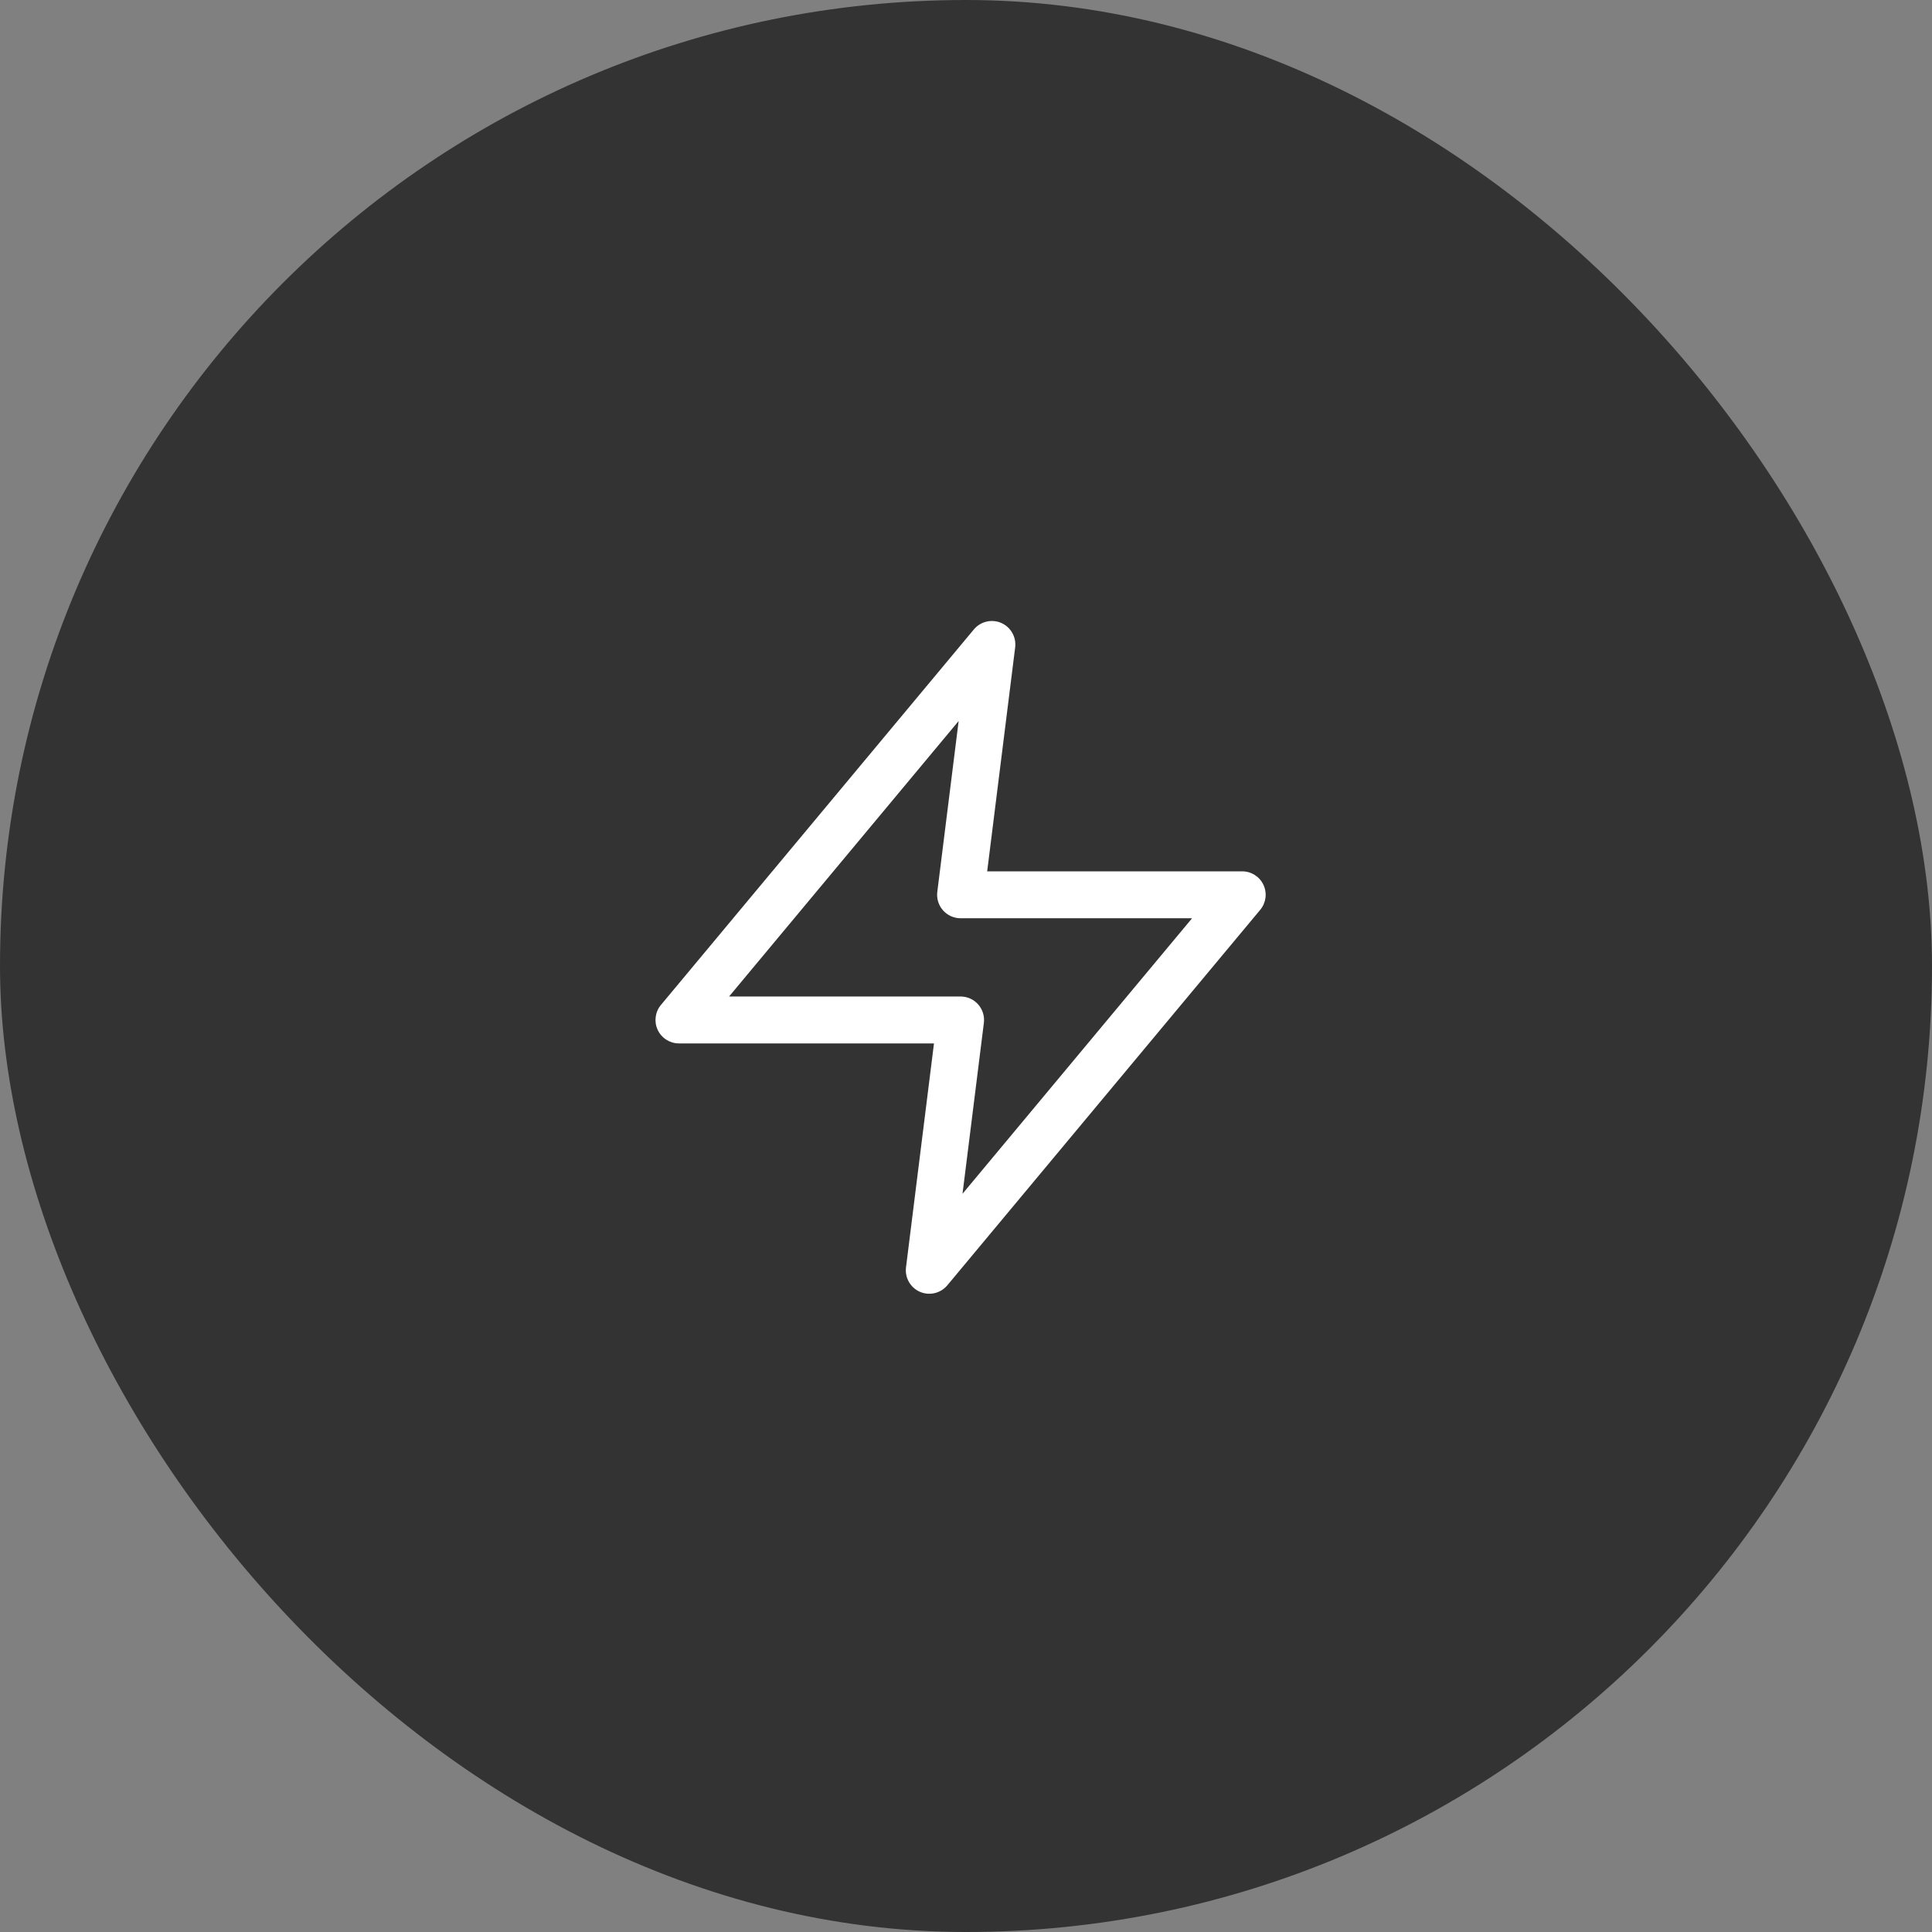
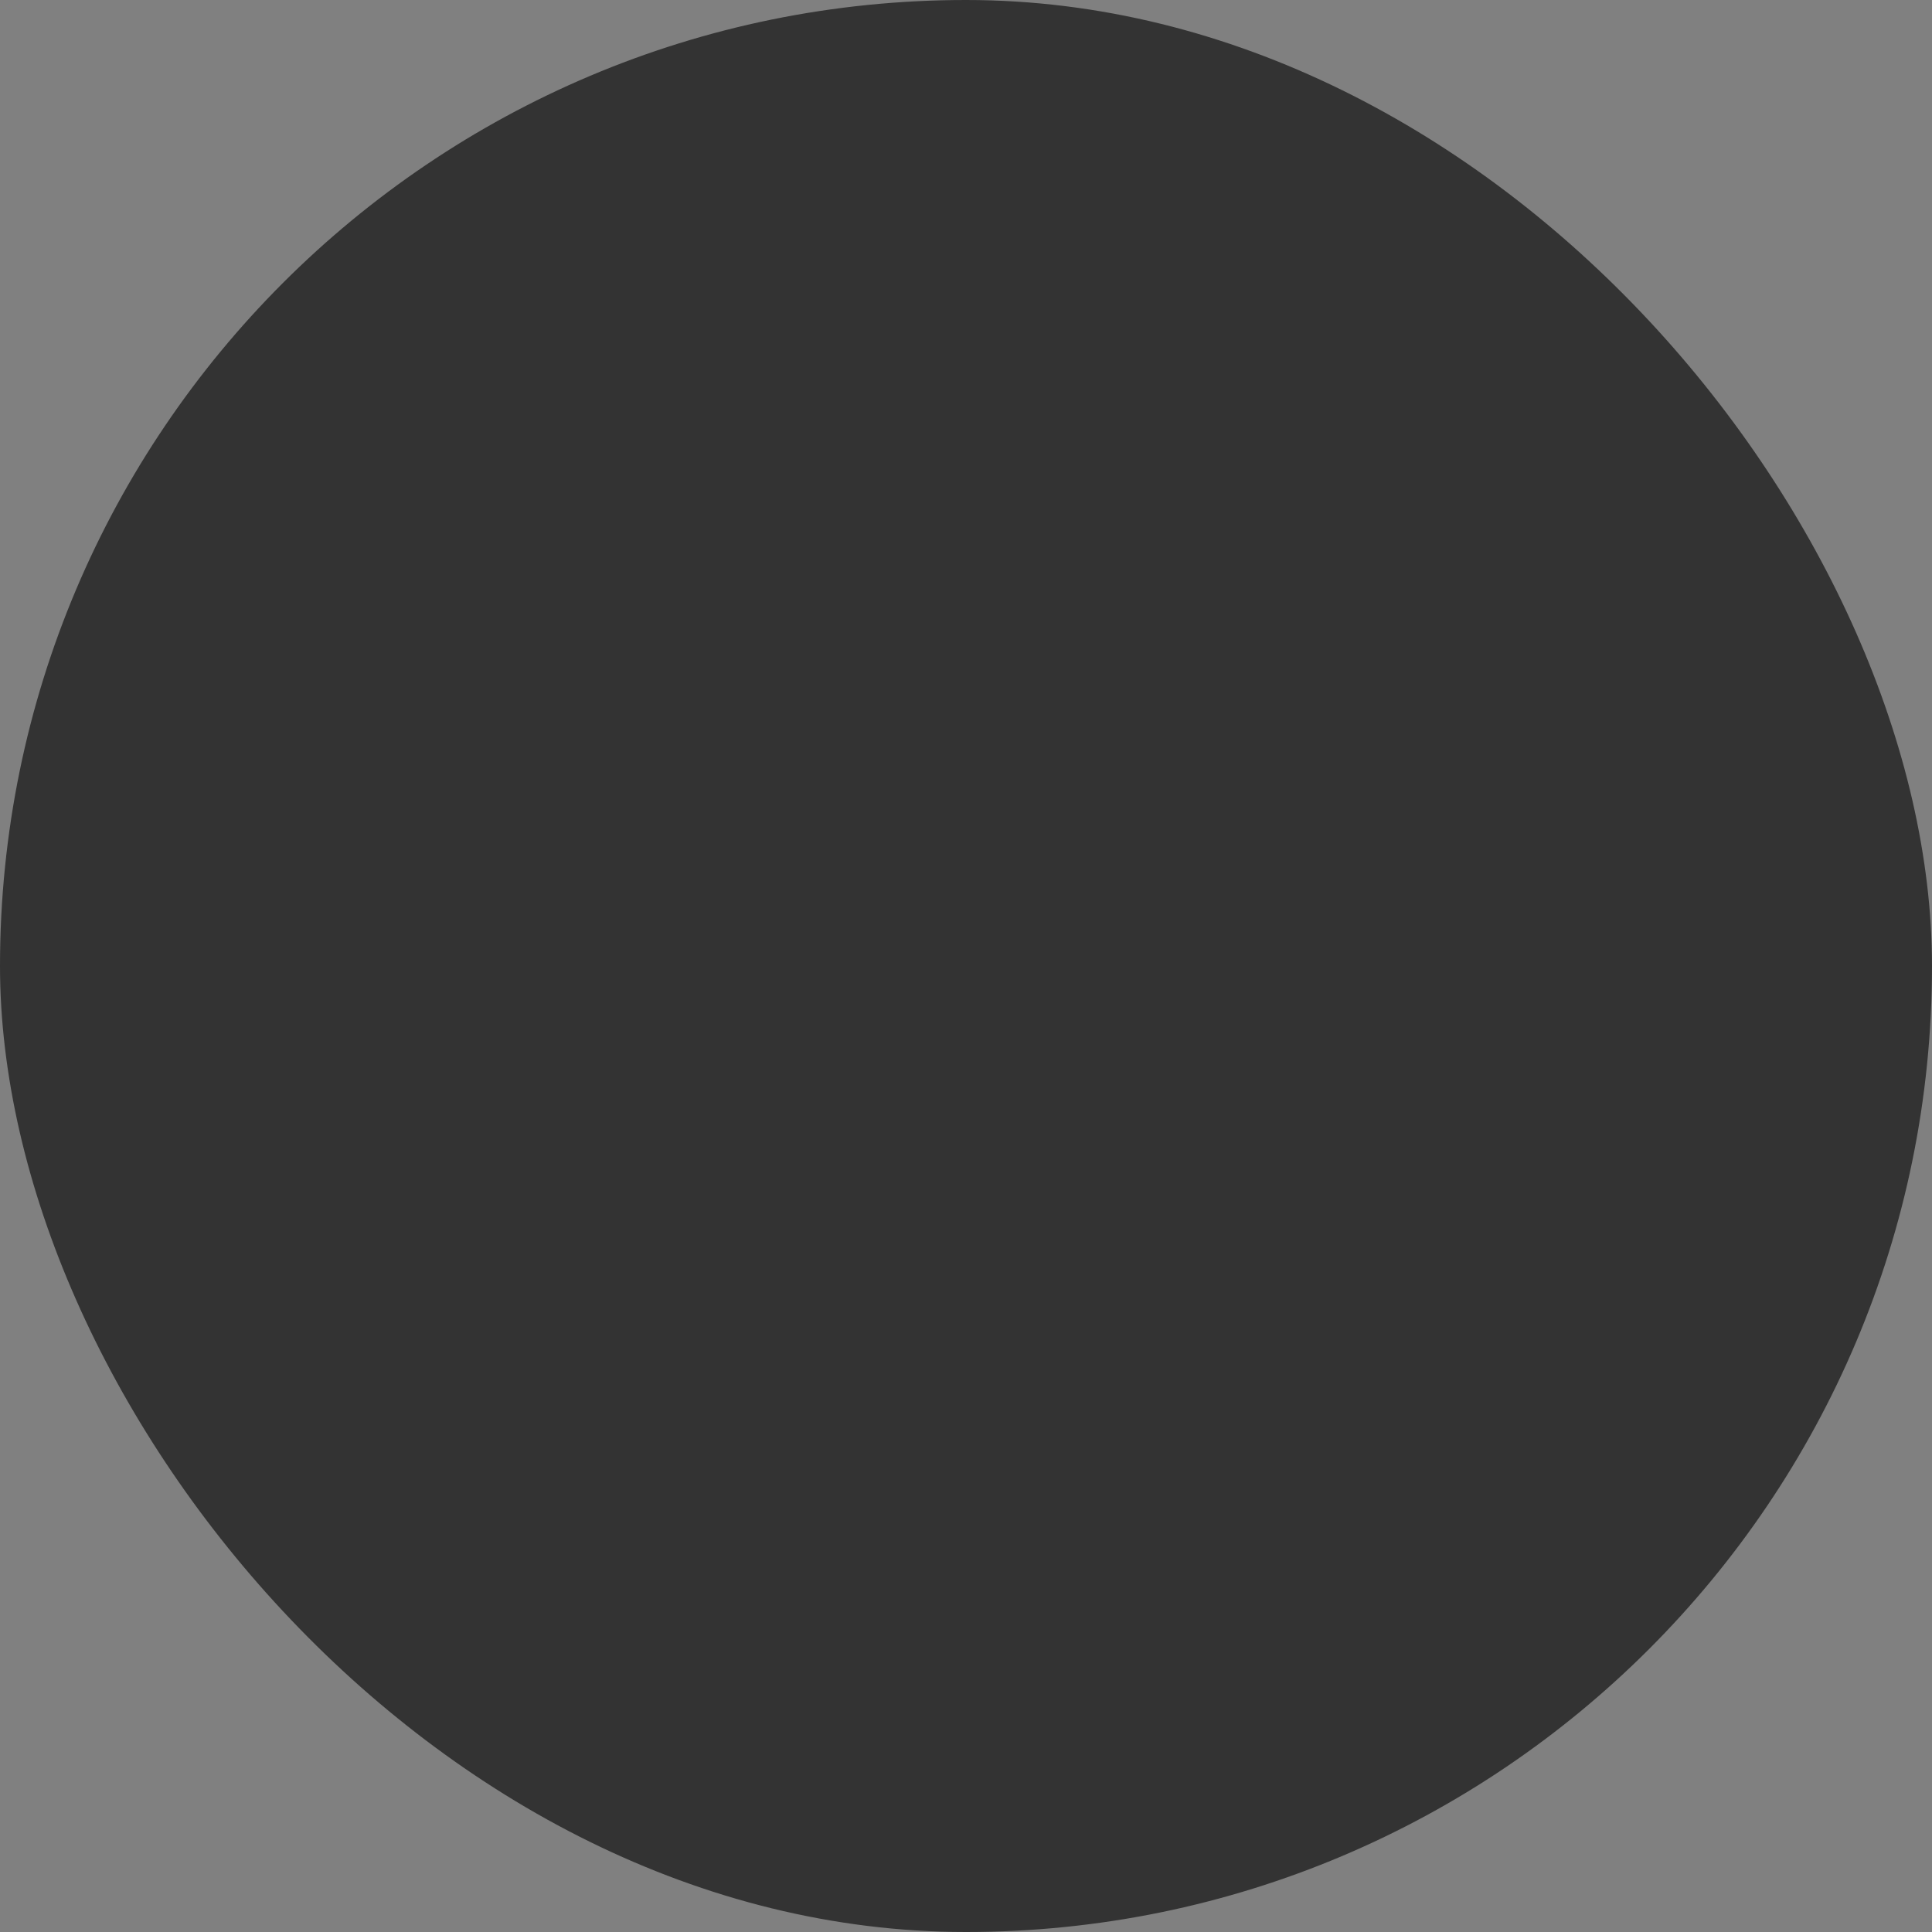
<svg xmlns="http://www.w3.org/2000/svg" width="56" height="56" viewBox="0 0 56 56" fill="none">
  <rect x="0" y="0" width="56" height="56" fill="#808080" stroke="none" />
  <rect width="56" height="56" rx="28" fill="#333333" />
  <g clip-path="url(#clip0_4730_6851)">
    <path fill-rule="evenodd" clip-rule="evenodd" d="M29.021 18.056C29.298 18.177 29.462 18.465 29.425 18.765L28.614 25.256H36.006C36.27 25.256 36.51 25.409 36.622 25.648C36.734 25.887 36.697 26.169 36.528 26.372L27.459 37.255C27.265 37.487 26.942 37.564 26.665 37.444C26.388 37.324 26.224 37.035 26.261 36.735L27.072 30.244H19.68C19.416 30.244 19.176 30.091 19.064 29.852C18.952 29.613 18.989 29.331 19.158 29.128L28.227 18.245C28.421 18.013 28.744 17.936 29.021 18.056ZM21.133 28.884H27.843C28.038 28.884 28.224 28.968 28.353 29.114C28.482 29.26 28.542 29.455 28.518 29.648L27.899 34.602L34.553 26.616H27.843C27.648 26.616 27.462 26.532 27.333 26.386C27.204 26.24 27.144 26.045 27.168 25.852L27.787 20.898L21.133 28.884Z" fill="white" />
  </g>
  <defs>
    <clipPath id="clip0_4730_6851">
-       <rect width="24" height="24" fill="white" transform="translate(16 16)" />
-     </clipPath>
+       </clipPath>
  </defs>
</svg>